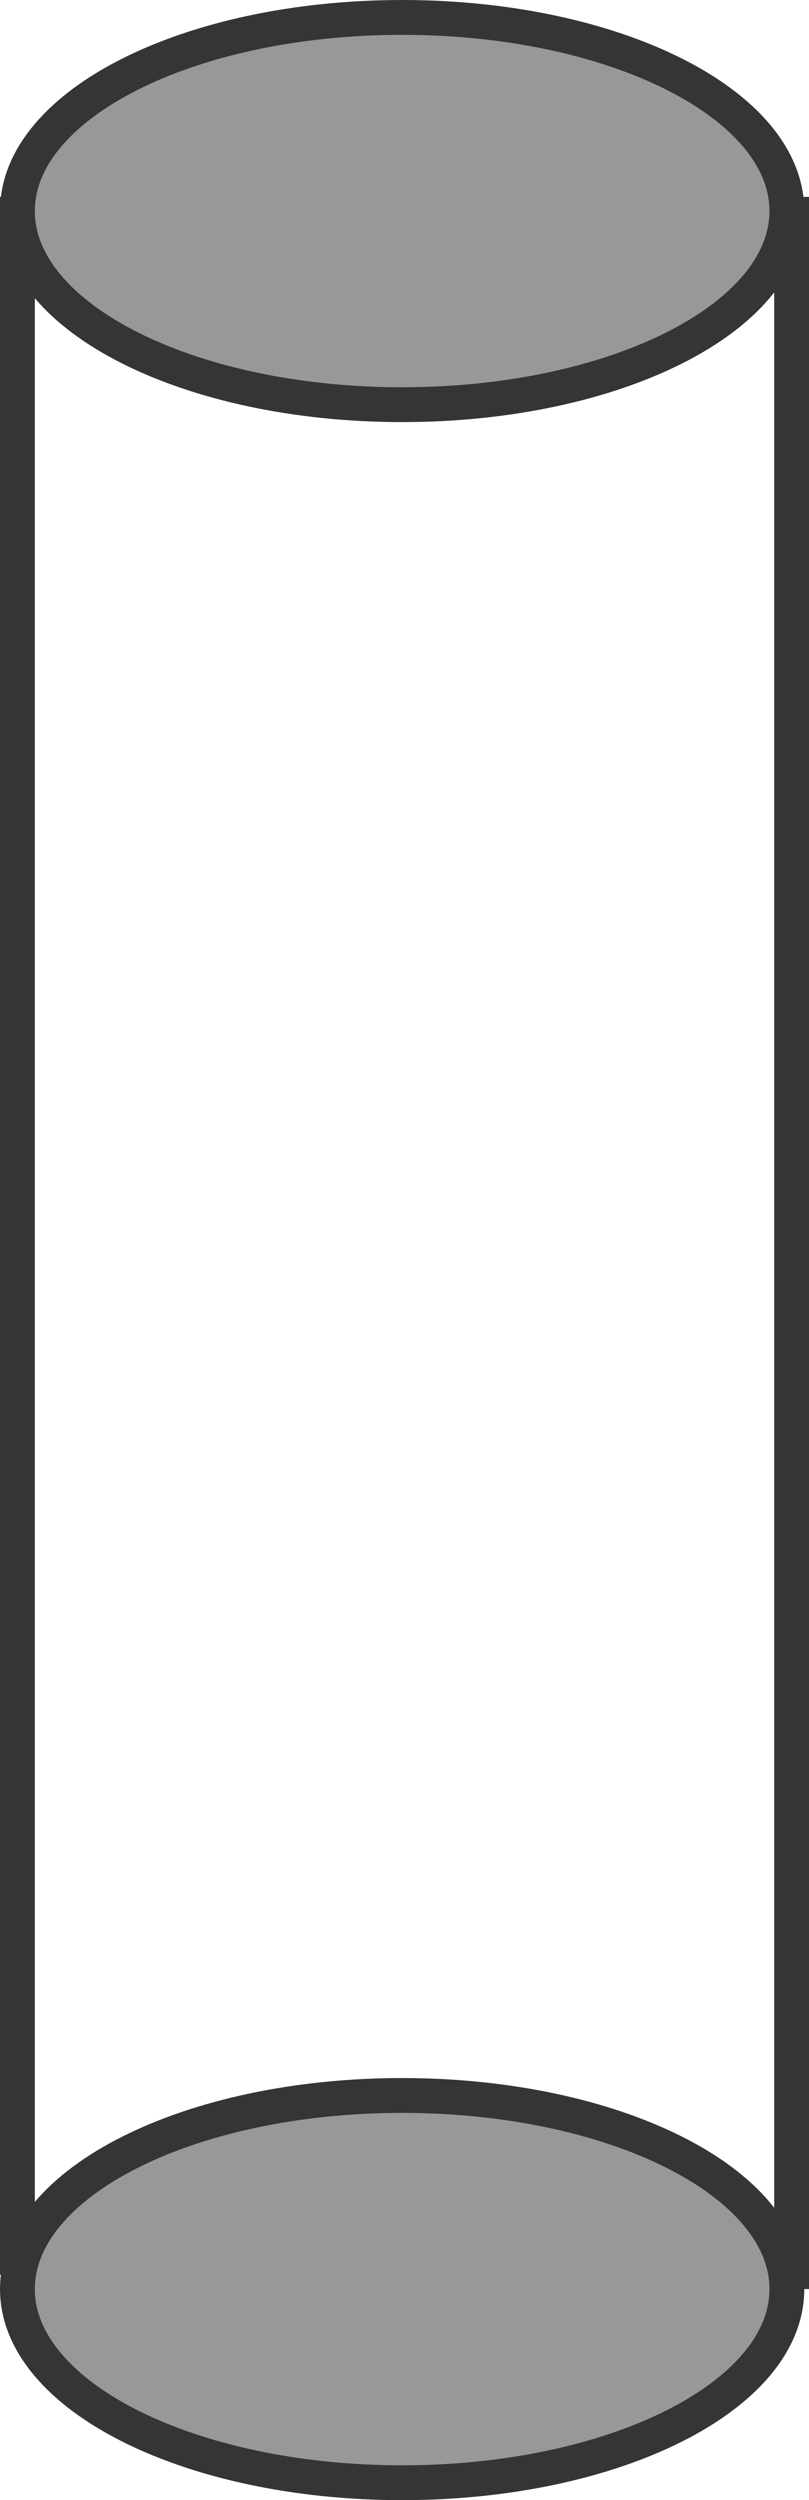
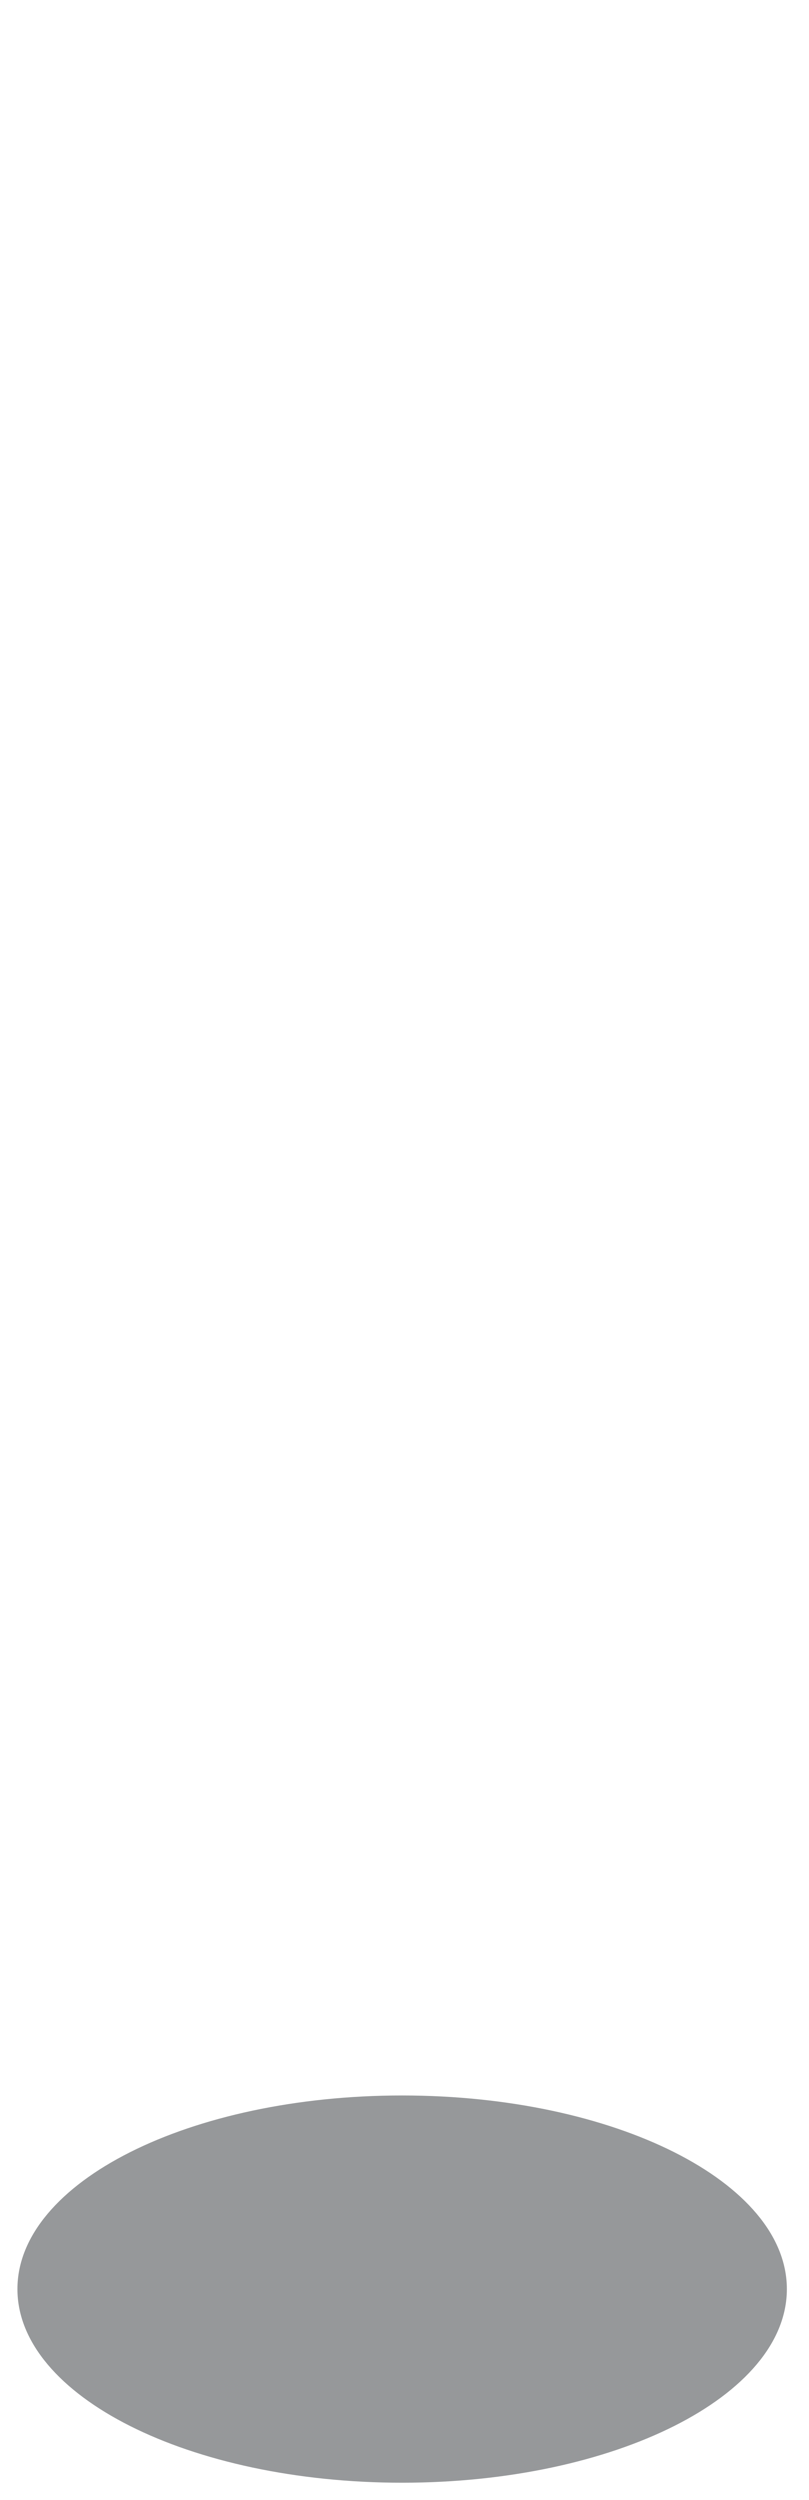
<svg xmlns="http://www.w3.org/2000/svg" xml:space="preserve" width="1in" height="3.089in" version="1.1" style="shape-rendering:geometricPrecision; text-rendering:geometricPrecision; image-rendering:optimizeQuality; fill-rule:evenodd; clip-rule:evenodd" viewBox="0 0 1480.13 4572.06">
  <defs>
    <style type="text/css">
   
    .str0 {stroke:#373435;stroke-width:63.71;stroke-miterlimit:2.613}
    .fil1 {fill:none}
    .fil0 {fill:#96989A}
   
  </style>
  </defs>
  <g id="Layer_x0020_1">
    <g>
-       <path class="fil0" d="M735.76 31.84c388.73,0 703.88,158.54 703.88,354.11 0,195.53 -315.16,354.07 -703.88,354.07 -388.76,0 -703.88,-158.54 -703.88,-354.07 0,-195.57 315.12,-354.11 703.88,-354.11zm0 3800.18c388.73,0 703.88,158.54 703.88,354.07 0,195.57 -315.16,354.11 -703.88,354.11 -388.76,0 -703.88,-158.54 -703.88,-354.11 0,-195.53 315.12,-354.07 703.88,-354.07zm-703.88 -3472l0 3800.14 0 -3800.14zm1416.42 0l0 3826.07 0 -3826.07z" />
-       <path id="_1" class="fil1 str0" d="M735.76 31.84c388.73,0 703.88,158.54 703.88,354.11 0,195.53 -315.16,354.07 -703.88,354.07 -388.76,0 -703.88,-158.54 -703.88,-354.07 0,-195.57 315.12,-354.11 703.88,-354.11zm0 3800.18c388.73,0 703.88,158.54 703.88,354.07 0,195.57 -315.16,354.11 -703.88,354.11 -388.76,0 -703.88,-158.54 -703.88,-354.11 0,-195.53 315.12,-354.07 703.88,-354.07zm-703.88 -3472l0 3800.14m1416.42 -3800.14l0 3826.07" />
+       <path class="fil0" d="M735.76 31.84zm0 3800.18c388.73,0 703.88,158.54 703.88,354.07 0,195.57 -315.16,354.11 -703.88,354.11 -388.76,0 -703.88,-158.54 -703.88,-354.11 0,-195.53 315.12,-354.07 703.88,-354.07zm-703.88 -3472l0 3800.14 0 -3800.14zm1416.42 0l0 3826.07 0 -3826.07z" />
    </g>
  </g>
</svg>